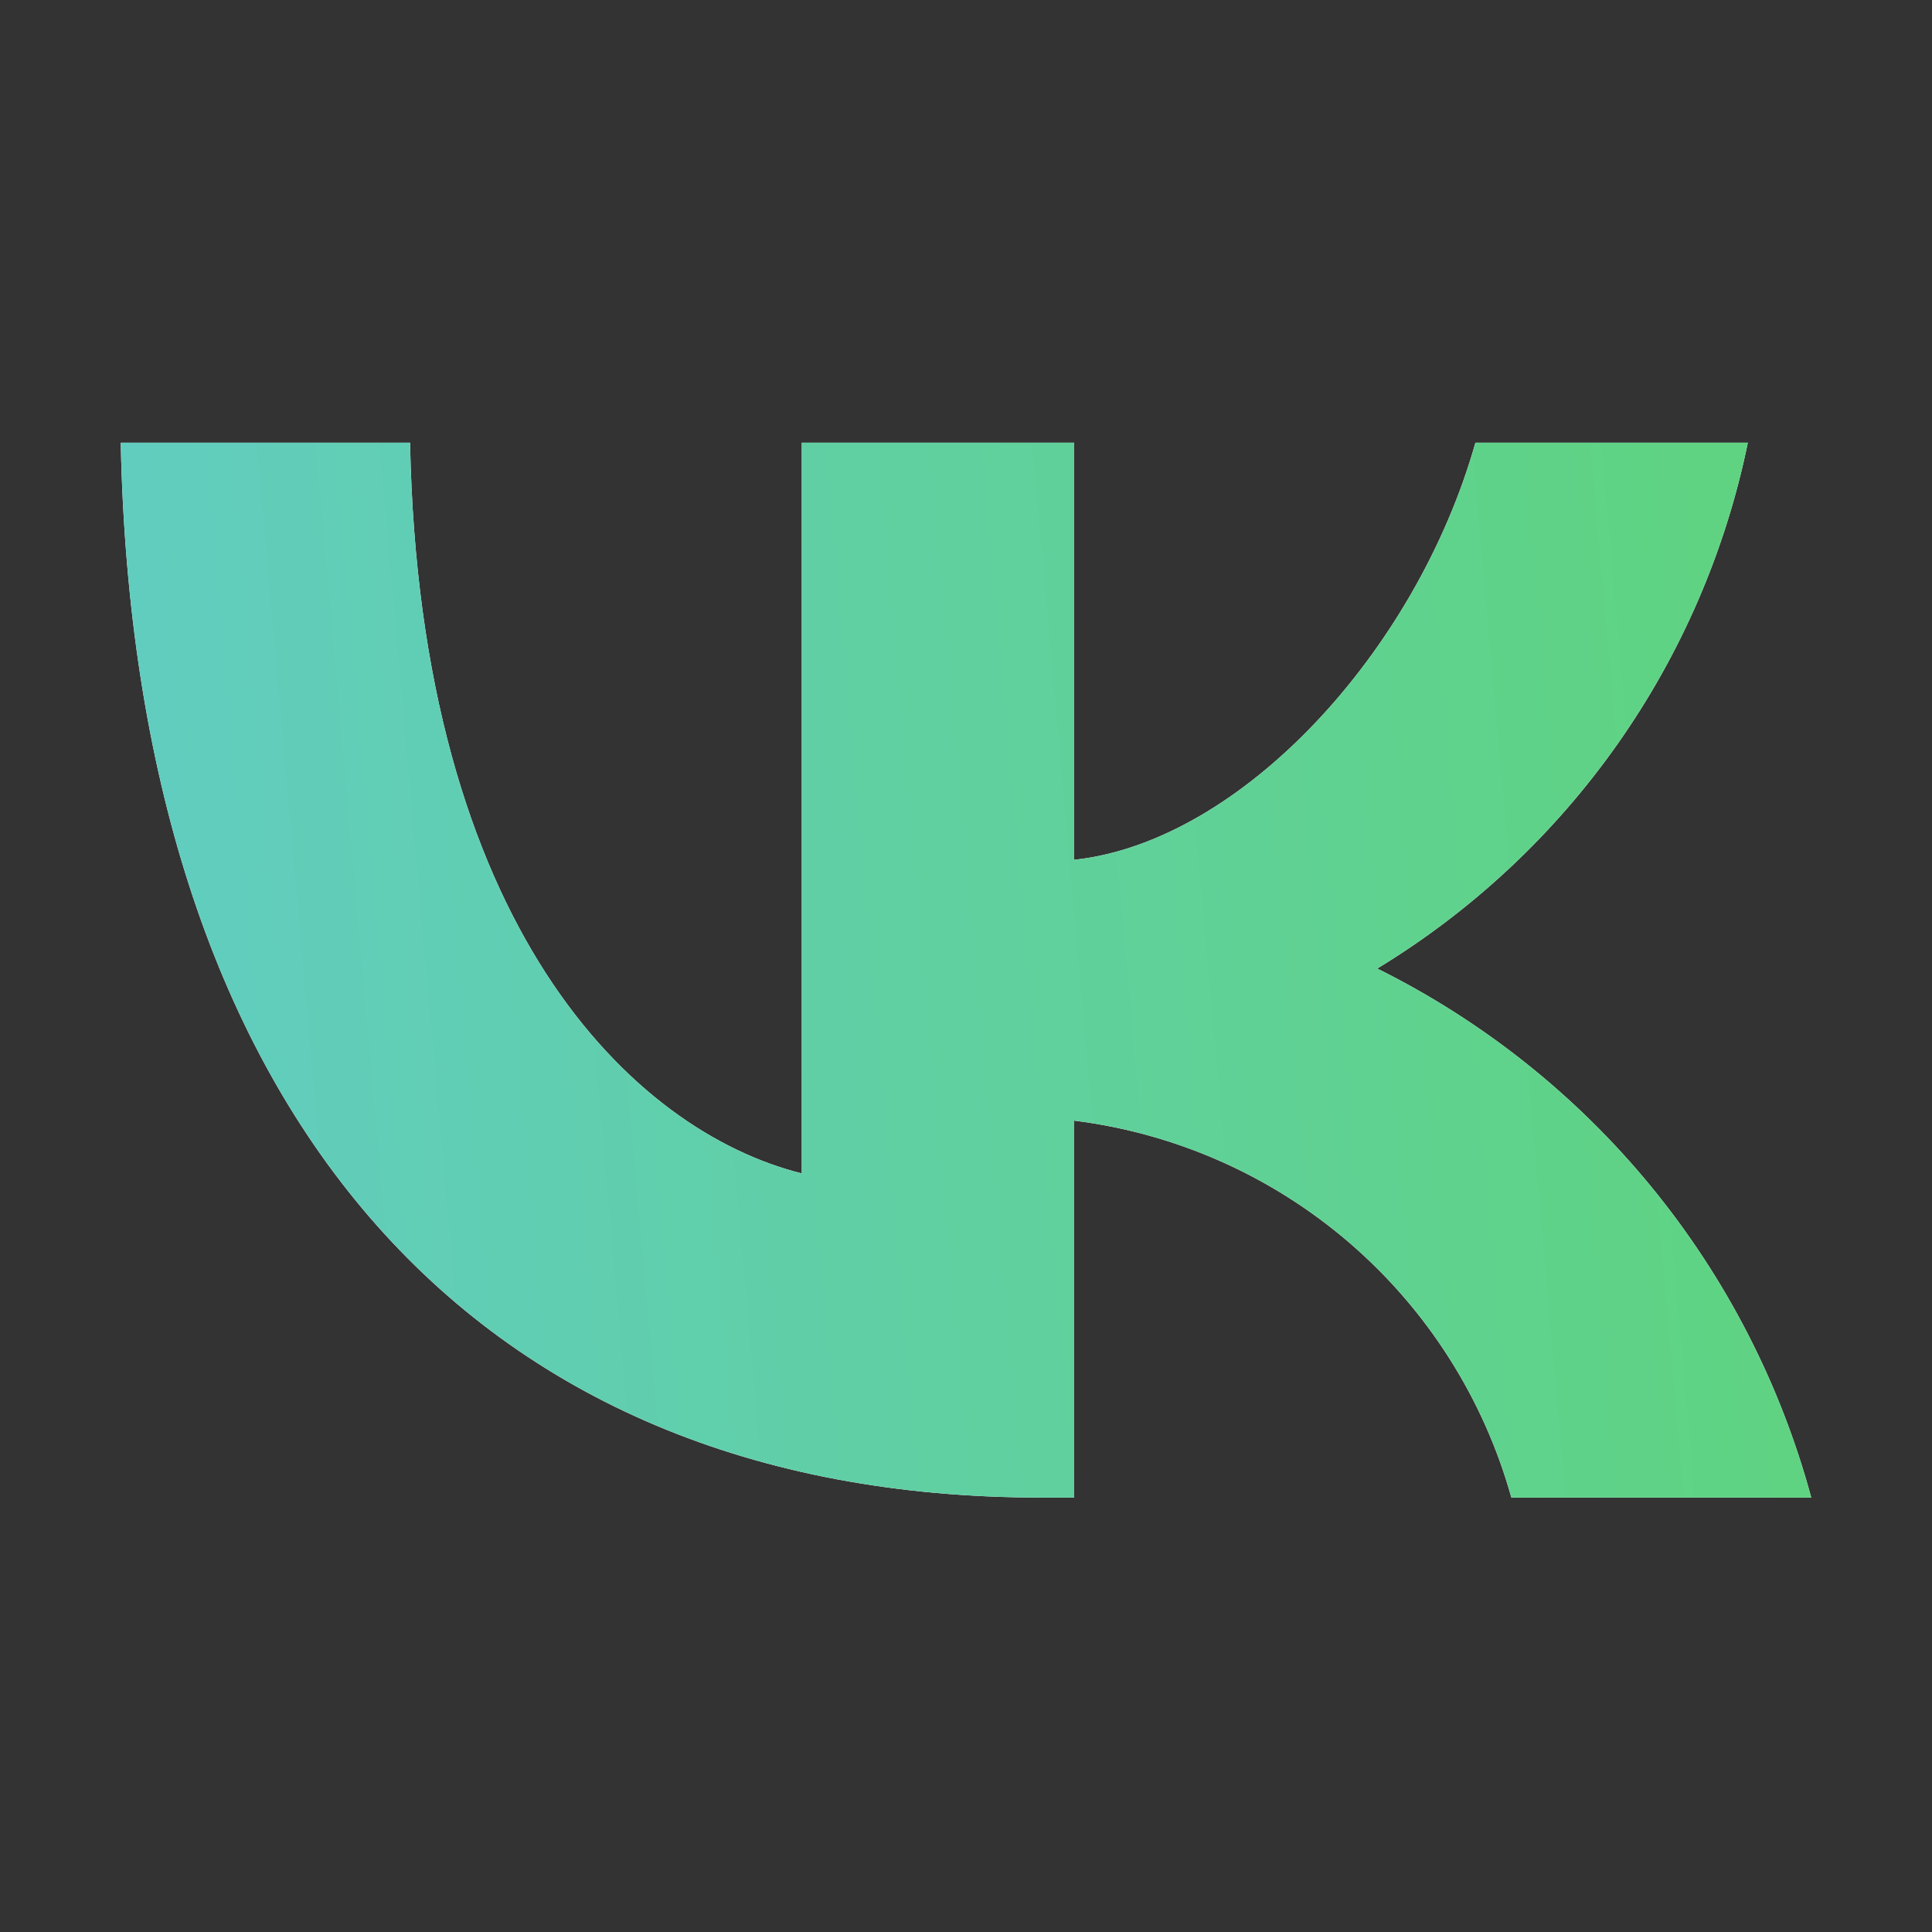
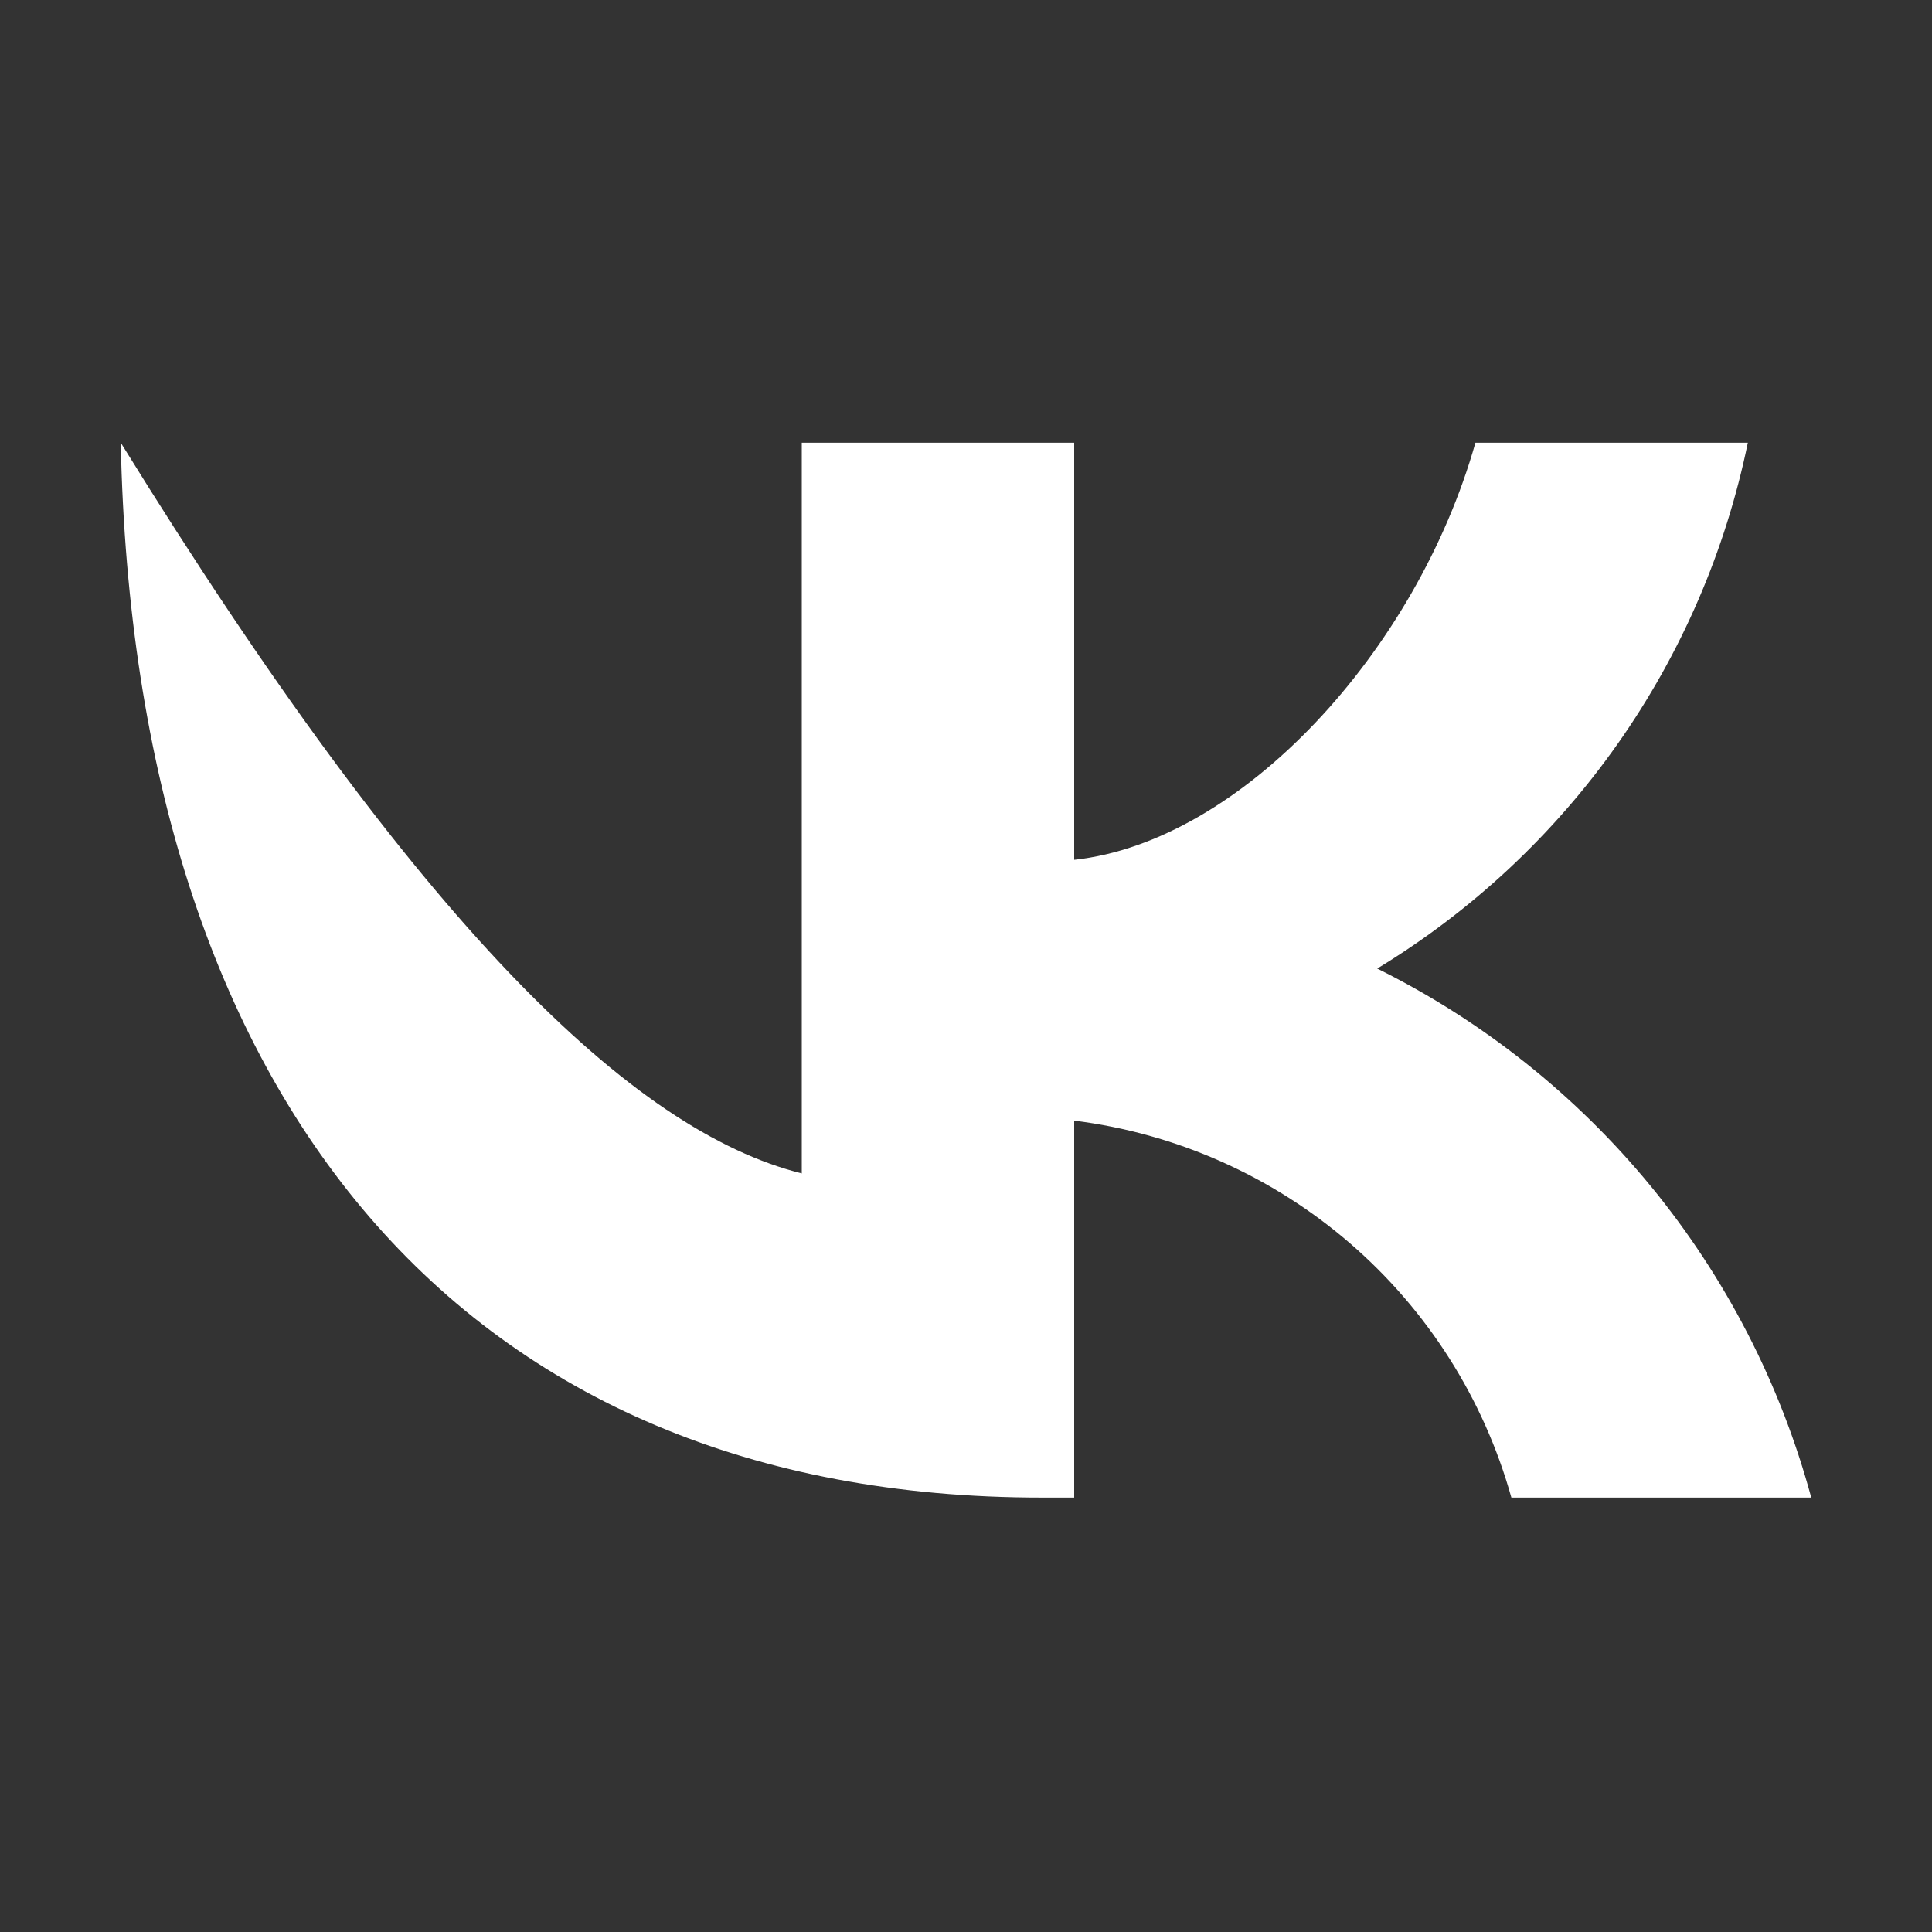
<svg xmlns="http://www.w3.org/2000/svg" width="28" height="28" viewBox="0 0 28 28" fill="none">
  <rect x="0" y="0" width="28" height="28" fill="#333333" stroke="none" />
-   <path d="M1.75 6.416H5.943C6.08 13.425 9.171 16.394 11.62 17.006V6.416H15.568V12.461C17.986 12.2 20.526 9.446 21.383 6.416H25.331C25.008 7.987 24.365 9.475 23.44 10.787C22.516 12.098 21.331 13.204 19.96 14.037C21.491 14.797 22.843 15.873 23.928 17.195C25.012 18.517 25.803 20.053 26.25 21.704H21.904C21.503 20.27 20.688 18.987 19.561 18.015C18.434 17.043 17.045 16.426 15.568 16.241V21.704H15.094C6.723 21.704 1.948 15.965 1.75 6.416V6.416Z" fill="white" />
-   <path d="M1.75 6.416H5.943C6.08 13.425 9.171 16.394 11.62 17.006V6.416H15.568V12.461C17.986 12.2 20.526 9.446 21.383 6.416H25.331C25.008 7.987 24.365 9.475 23.44 10.787C22.516 12.098 21.331 13.204 19.96 14.037C21.491 14.797 22.843 15.873 23.928 17.195C25.012 18.517 25.803 20.053 26.25 21.704H21.904C21.503 20.27 20.688 18.987 19.561 18.015C18.434 17.043 17.045 16.426 15.568 16.241V21.704H15.094C6.723 21.704 1.948 15.965 1.75 6.416V6.416Z" fill="url(#paint0_linear_3541_7102)" />
+   <path d="M1.75 6.416C6.08 13.425 9.171 16.394 11.62 17.006V6.416H15.568V12.461C17.986 12.2 20.526 9.446 21.383 6.416H25.331C25.008 7.987 24.365 9.475 23.44 10.787C22.516 12.098 21.331 13.204 19.96 14.037C21.491 14.797 22.843 15.873 23.928 17.195C25.012 18.517 25.803 20.053 26.25 21.704H21.904C21.503 20.27 20.688 18.987 19.561 18.015C18.434 17.043 17.045 16.426 15.568 16.241V21.704H15.094C6.723 21.704 1.948 15.965 1.75 6.416V6.416Z" fill="white" />
  <defs>
    <linearGradient id="paint0_linear_3541_7102" x1="1.75" y1="36.991" x2="27.406" y2="34.71" gradientUnits="userSpaceOnUse">
      <stop stop-color="#61CCC6" />
      <stop offset="1" stop-color="#5FD381" />
    </linearGradient>
  </defs>
</svg>